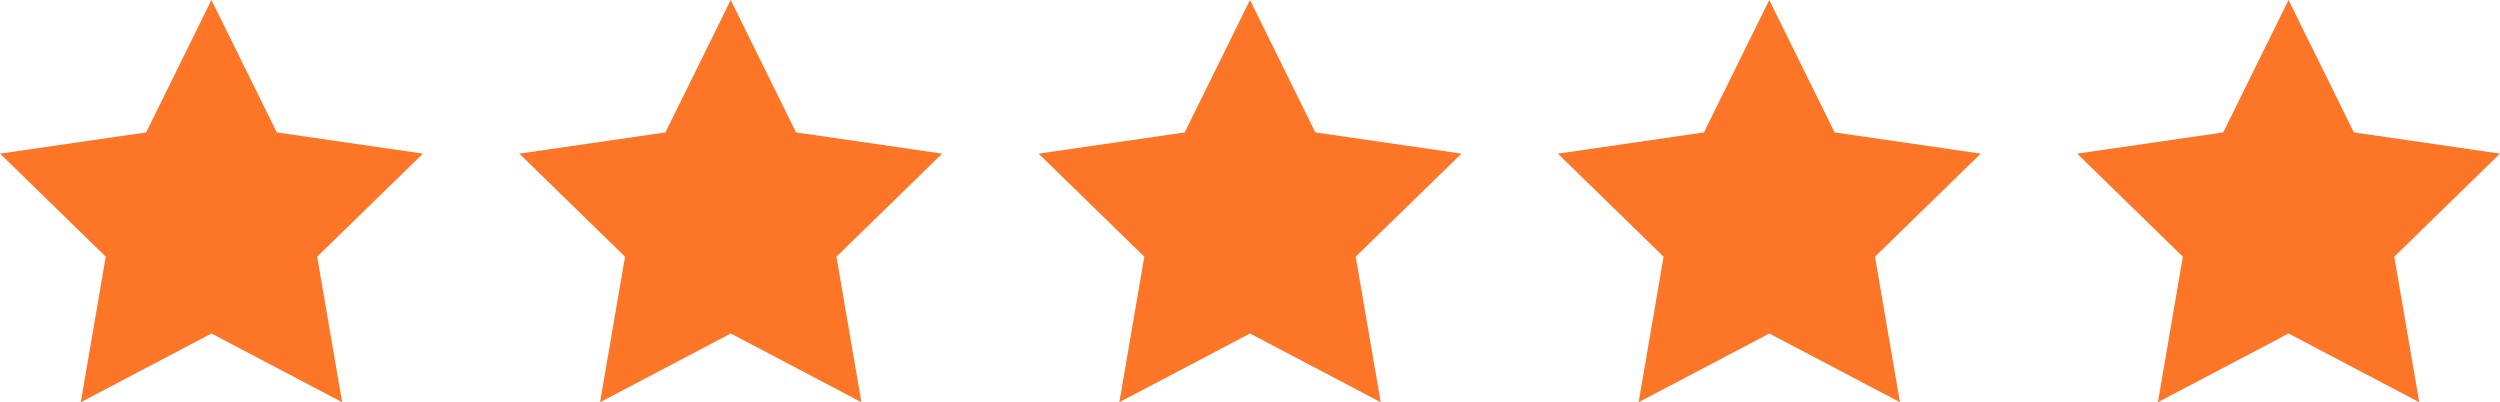
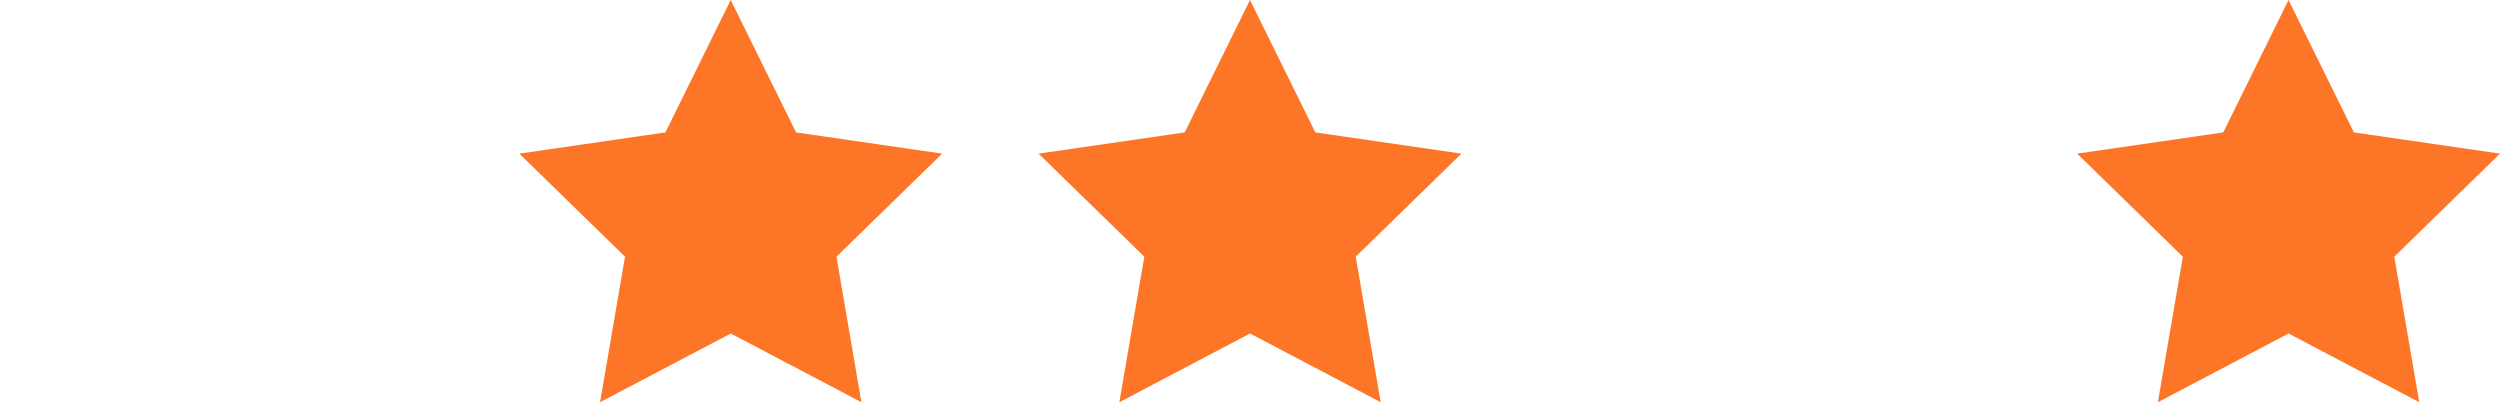
<svg xmlns="http://www.w3.org/2000/svg" width="150.161" height="24.159" viewBox="0 0 150.161 24.159">
  <g id="Groupe_11045" data-name="Groupe 11045" transform="translate(0)">
-     <path id="Tracé_733" data-name="Tracé 733" d="M1177.944,83.869l3.925,7.953,8.776,1.275-6.35,6.19,1.5,8.741-7.849-4.127-7.85,4.127,1.5-8.741-6.35-6.19,8.776-1.275Z" transform="translate(-1165.244 -83.869)" fill="#fd7627" />
    <path id="Tracé_735" data-name="Tracé 735" d="M1177.944,83.869l3.925,7.953,8.776,1.275-6.35,6.19,1.5,8.741-7.849-4.127-7.85,4.127,1.5-8.741-6.35-6.19,8.776-1.275Z" transform="translate(-1102.864 -83.869)" fill="#fd7627" />
    <path id="Tracé_734" data-name="Tracé 734" d="M1177.944,83.869l3.925,7.953,8.776,1.275-6.35,6.19,1.5,8.741-7.849-4.127-7.85,4.127,1.5-8.741-6.35-6.19,8.776-1.275Z" transform="translate(-1134.054 -83.869)" fill="#fd7627" />
-     <path id="Tracé_736" data-name="Tracé 736" d="M1177.944,83.869l3.925,7.953,8.776,1.275-6.35,6.19,1.5,8.741-7.849-4.127-7.85,4.127,1.5-8.741-6.35-6.19,8.776-1.275Z" transform="translate(-1071.674 -83.869)" fill="#fd7627" />
    <path id="Tracé_737" data-name="Tracé 737" d="M1177.944,83.869l3.925,7.953,8.776,1.275-6.35,6.19,1.5,8.741-7.849-4.127-7.85,4.127,1.5-8.741-6.35-6.19,8.776-1.275Z" transform="translate(-1040.484 -83.869)" fill="#fd7627" />
  </g>
</svg>